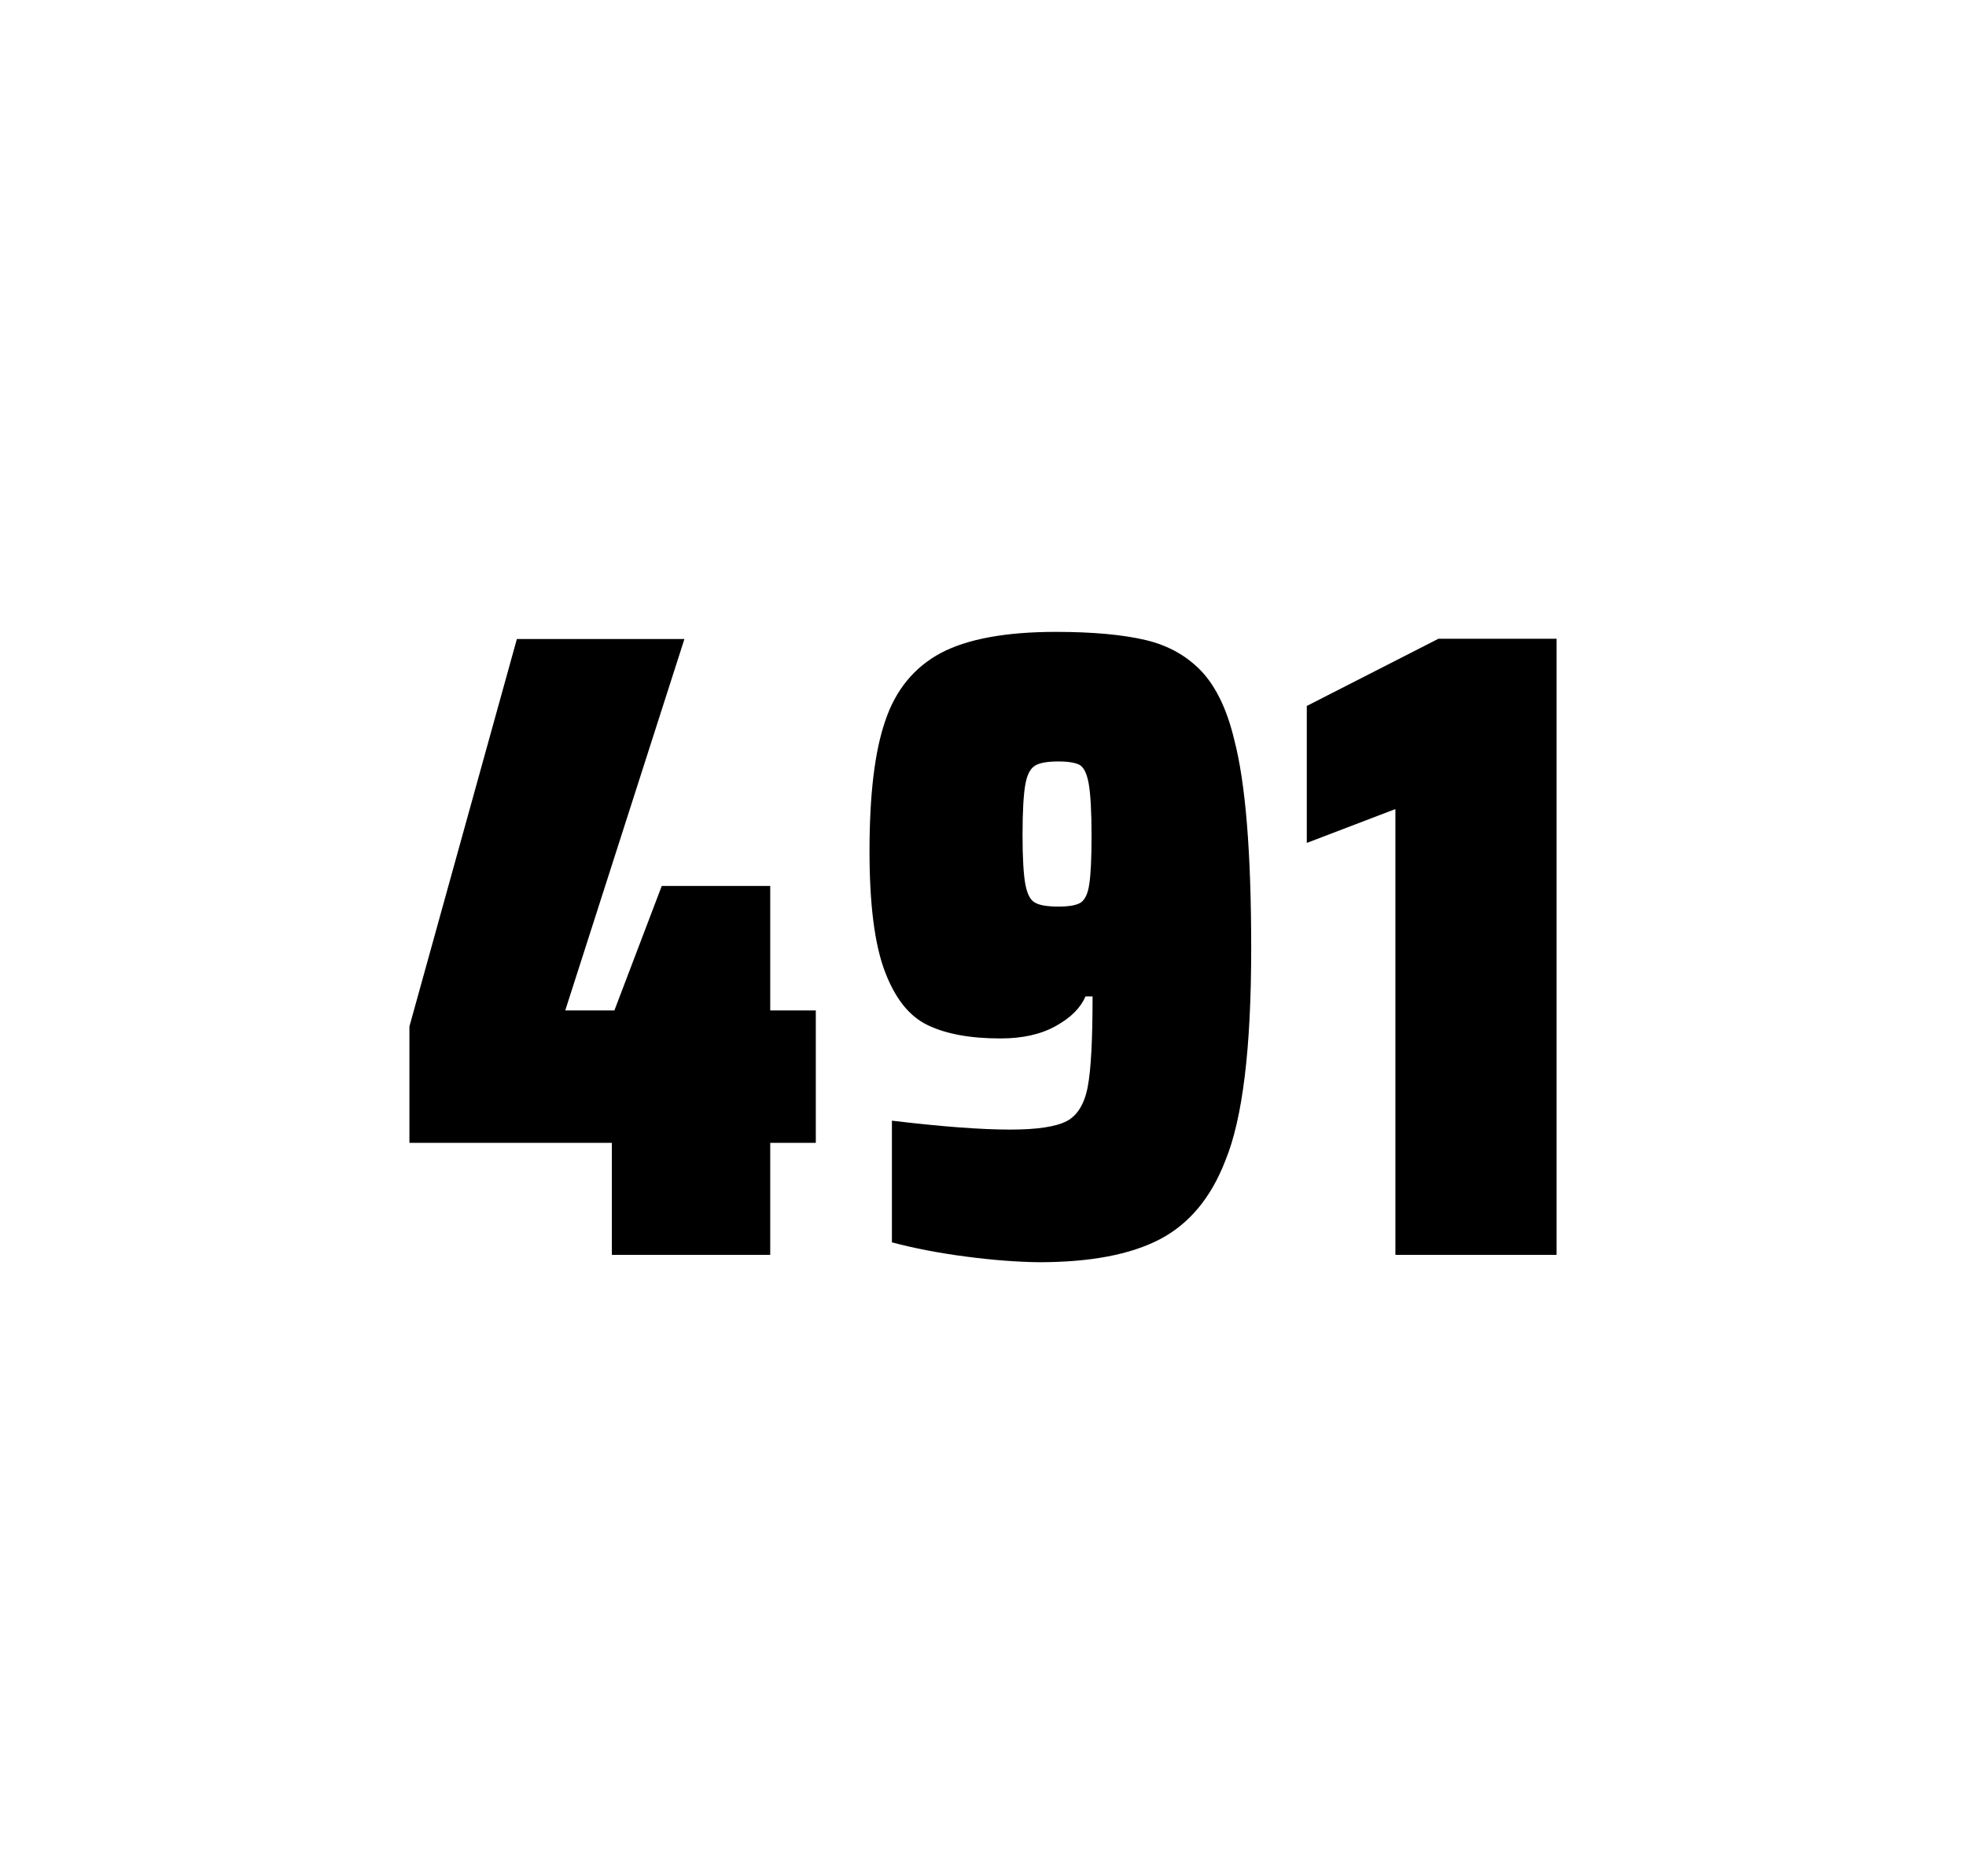
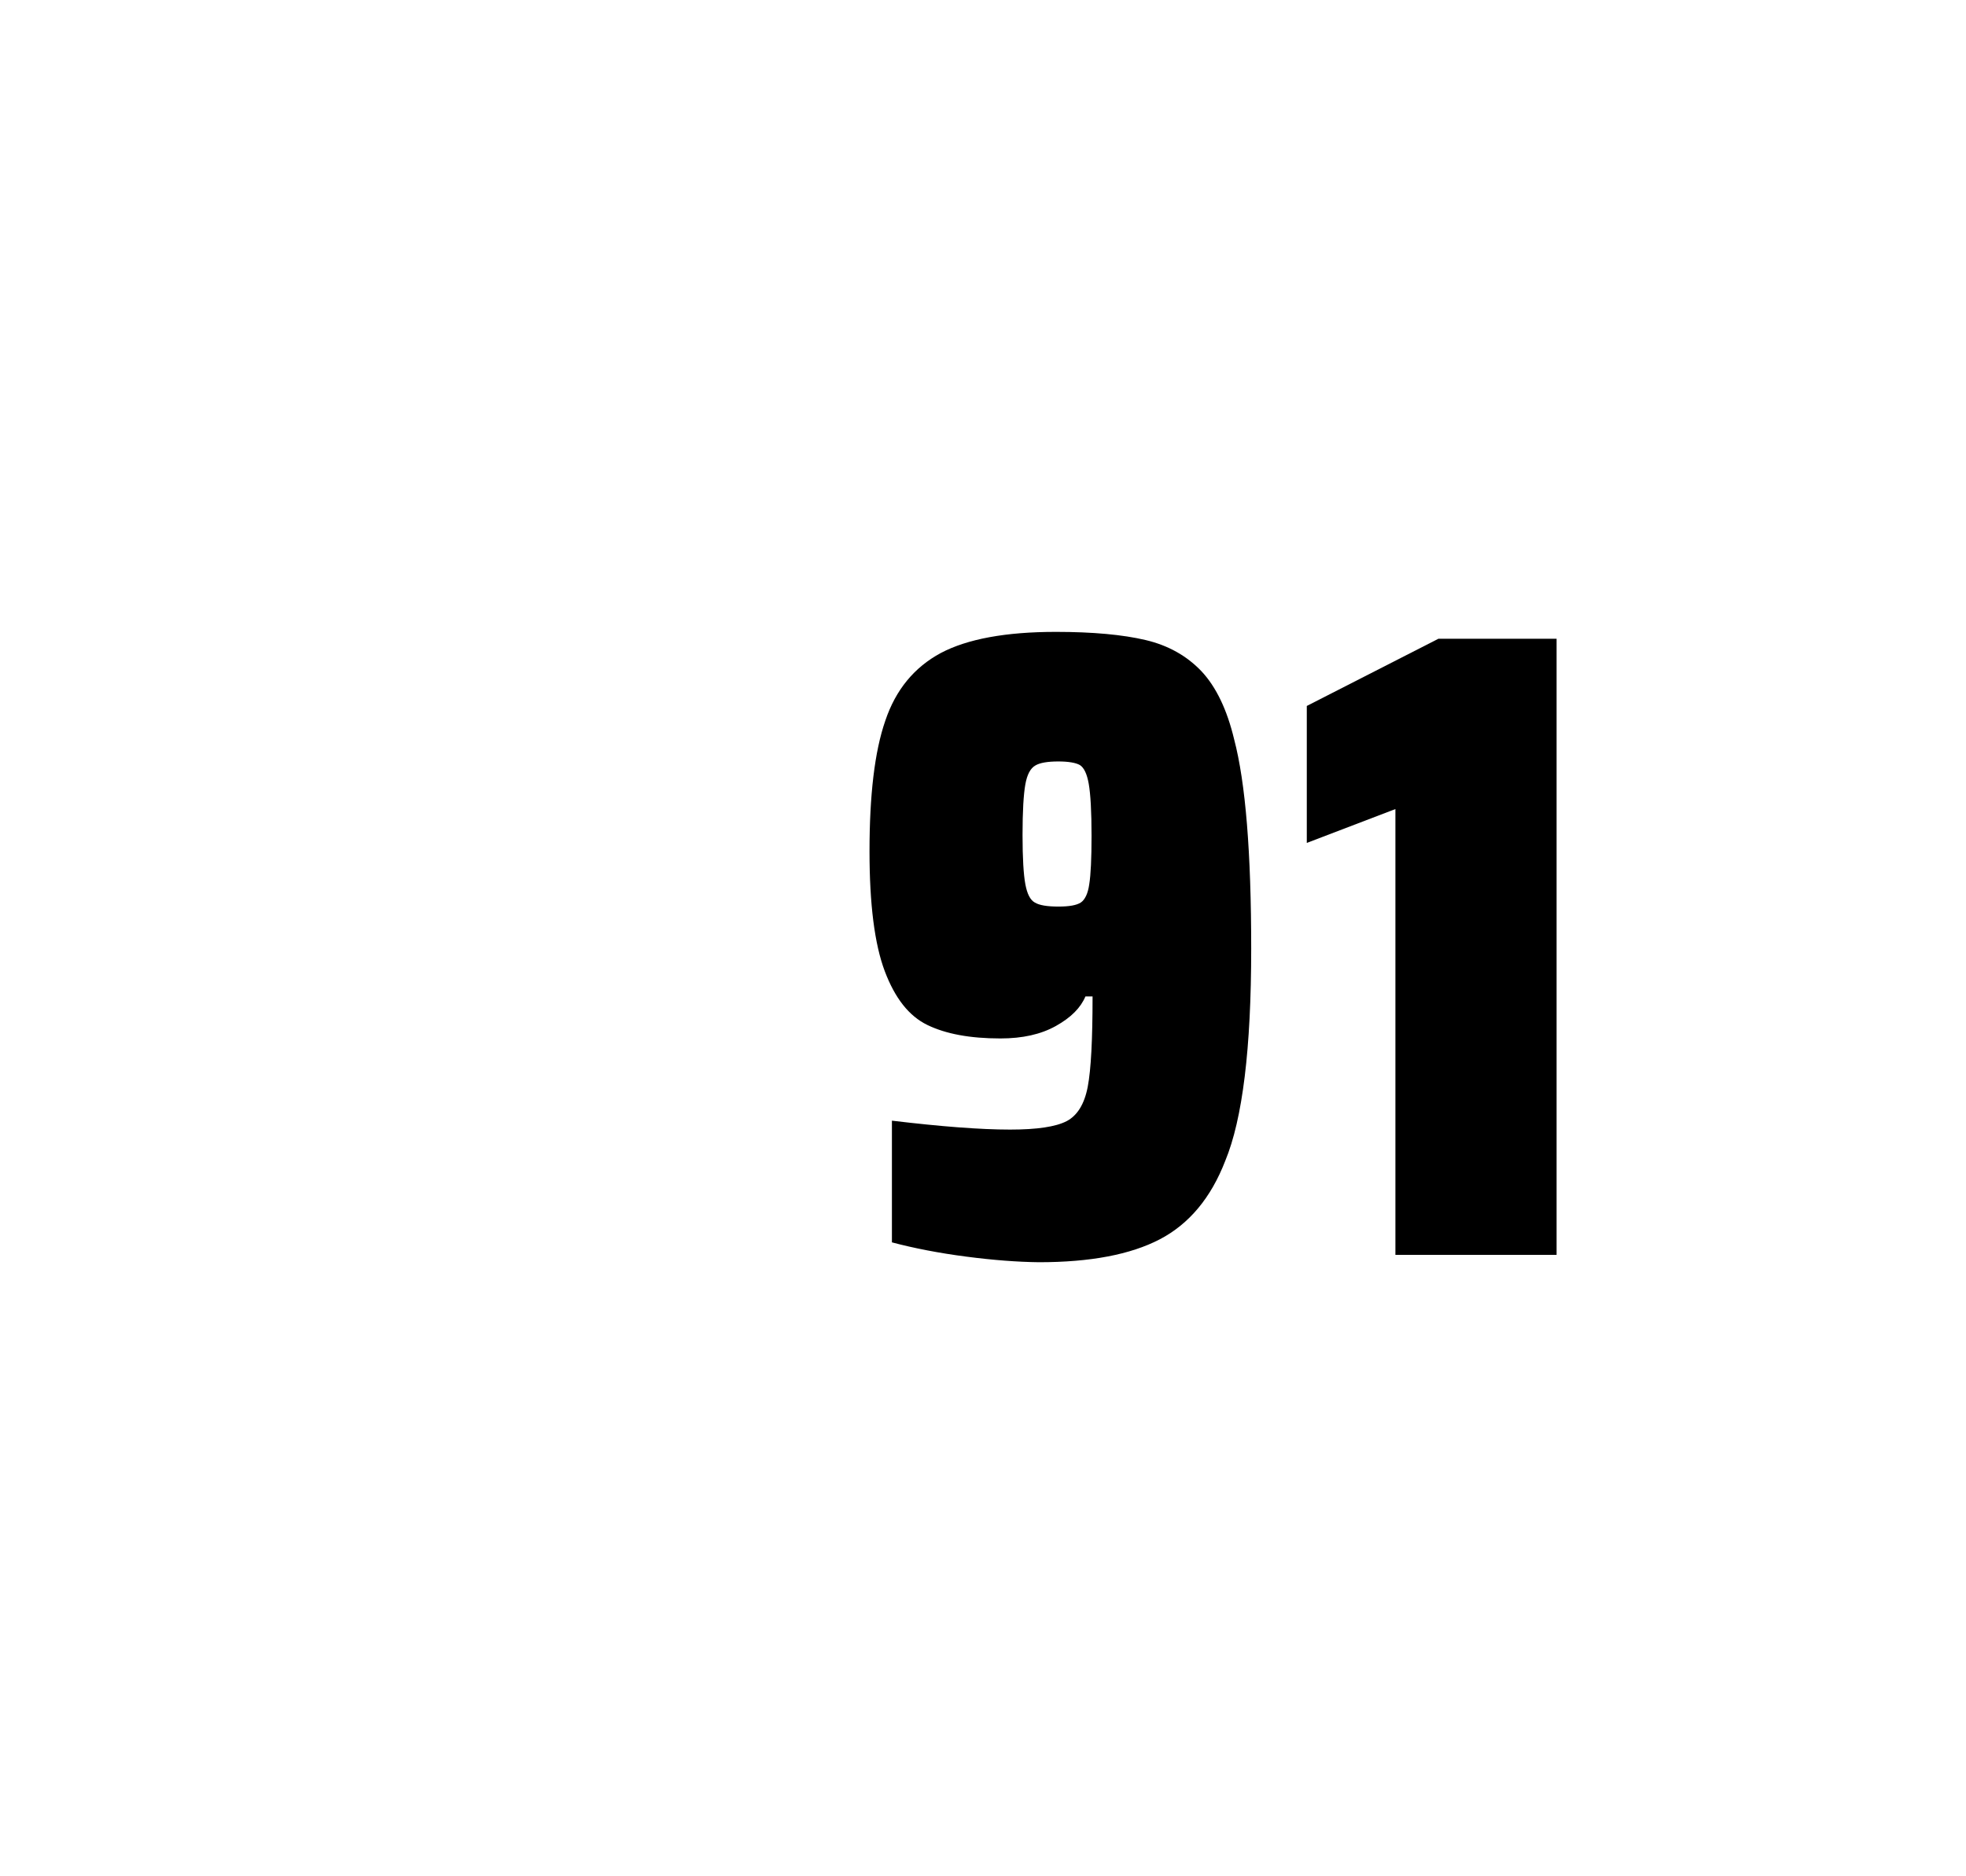
<svg xmlns="http://www.w3.org/2000/svg" version="1.1" id="wrapper" x="0px" y="0px" viewBox="0 0 772.1 737" style="enable-background:new 0 0 772.1 737;">
  <style type="text/css">
	.st0{fill:none;}
</style>
  <path id="frame" class="st0" d="M 1.5 0 L 770.5 0 C 771.3 0 772 0.7 772 1.5 L 772 735.4 C 772 736.2 771.3 736.9 770.5 736.9 L 1.5 736.9 C 0.7 736.9 0 736.2 0 735.4 L 0 1.5 C 0 0.7 0.7 0 1.5 0 Z" />
  <g id="numbers">
-     <path id="four" d="M 240.289 492.9 L 240.289 448.9 L 160.789 448.9 L 160.789 403.2 L 202.989 251 L 268.789 251 L 221.989 396.9 L 241.289 396.9 L 259.889 348 L 302.489 348 L 302.489 396.9 L 320.389 396.9 L 320.389 448.9 L 302.489 448.9 L 302.489 492.9 L 240.289 492.9 Z" />
    <path id="nine" d="M 379.479 493.6 C 368.679 492.2 358.979 490.3 350.279 488 L 350.279 440.2 C 369.479 442.5 384.979 443.7 396.679 443.7 C 407.279 443.7 414.579 442.6 418.879 440.4 C 423.079 438.2 425.879 433.7 427.179 426.9 C 428.479 420.1 429.079 408.3 429.079 391.4 L 426.279 391.4 C 424.379 395.9 420.579 399.7 414.679 403 C 408.779 406.3 401.579 407.9 392.879 407.9 C 380.879 407.9 371.379 406.1 364.179 402.6 C 356.979 399.1 351.479 392.1 347.479 381.5 C 343.479 370.9 341.479 355.2 341.479 334.4 C 341.479 312.4 343.479 295.2 347.679 283.1 C 351.779 270.9 359.079 262.1 369.479 256.5 C 379.879 251 394.979 248.2 414.679 248.2 C 429.179 248.2 440.979 249.3 449.879 251.4 C 458.779 253.5 466.079 257.6 471.879 263.7 C 477.579 269.8 481.879 278.7 484.679 290.4 C 489.179 307.5 491.379 334.9 491.379 372.7 C 491.379 411.9 487.979 439.6 481.179 456 C 475.579 470.5 466.979 480.8 455.479 486.8 C 443.979 492.8 428.179 495.8 407.979 495.8 C 399.679 495.7 390.179 495 379.479 493.6 Z M 424.479 354.5 C 426.079 353.4 427.279 351 427.779 347.3 C 428.379 343.6 428.679 337.2 428.679 328.3 C 428.679 318.7 428.279 311.9 427.579 307.9 C 426.879 303.9 425.679 301.5 424.079 300.5 C 422.479 299.6 419.579 299.1 415.679 299.1 C 411.479 299.1 408.379 299.6 406.579 300.7 C 404.679 301.8 403.379 304.2 402.679 308.1 C 401.979 312 401.579 318.6 401.579 328 C 401.579 337.1 401.979 343.6 402.679 347.3 C 403.379 351.1 404.579 353.5 406.379 354.5 C 408.179 355.6 411.279 356.1 415.679 356.1 C 419.879 356.1 422.779 355.6 424.479 354.5 Z" />
    <path id="one" d="M 548.011 492.9 L 548.011 317.8 L 513.211 331.1 L 513.211 277.3 L 564.911 250.9 L 611.311 250.9 L 611.311 492.9 L 548.011 492.9 Z" />
  </g>
</svg>